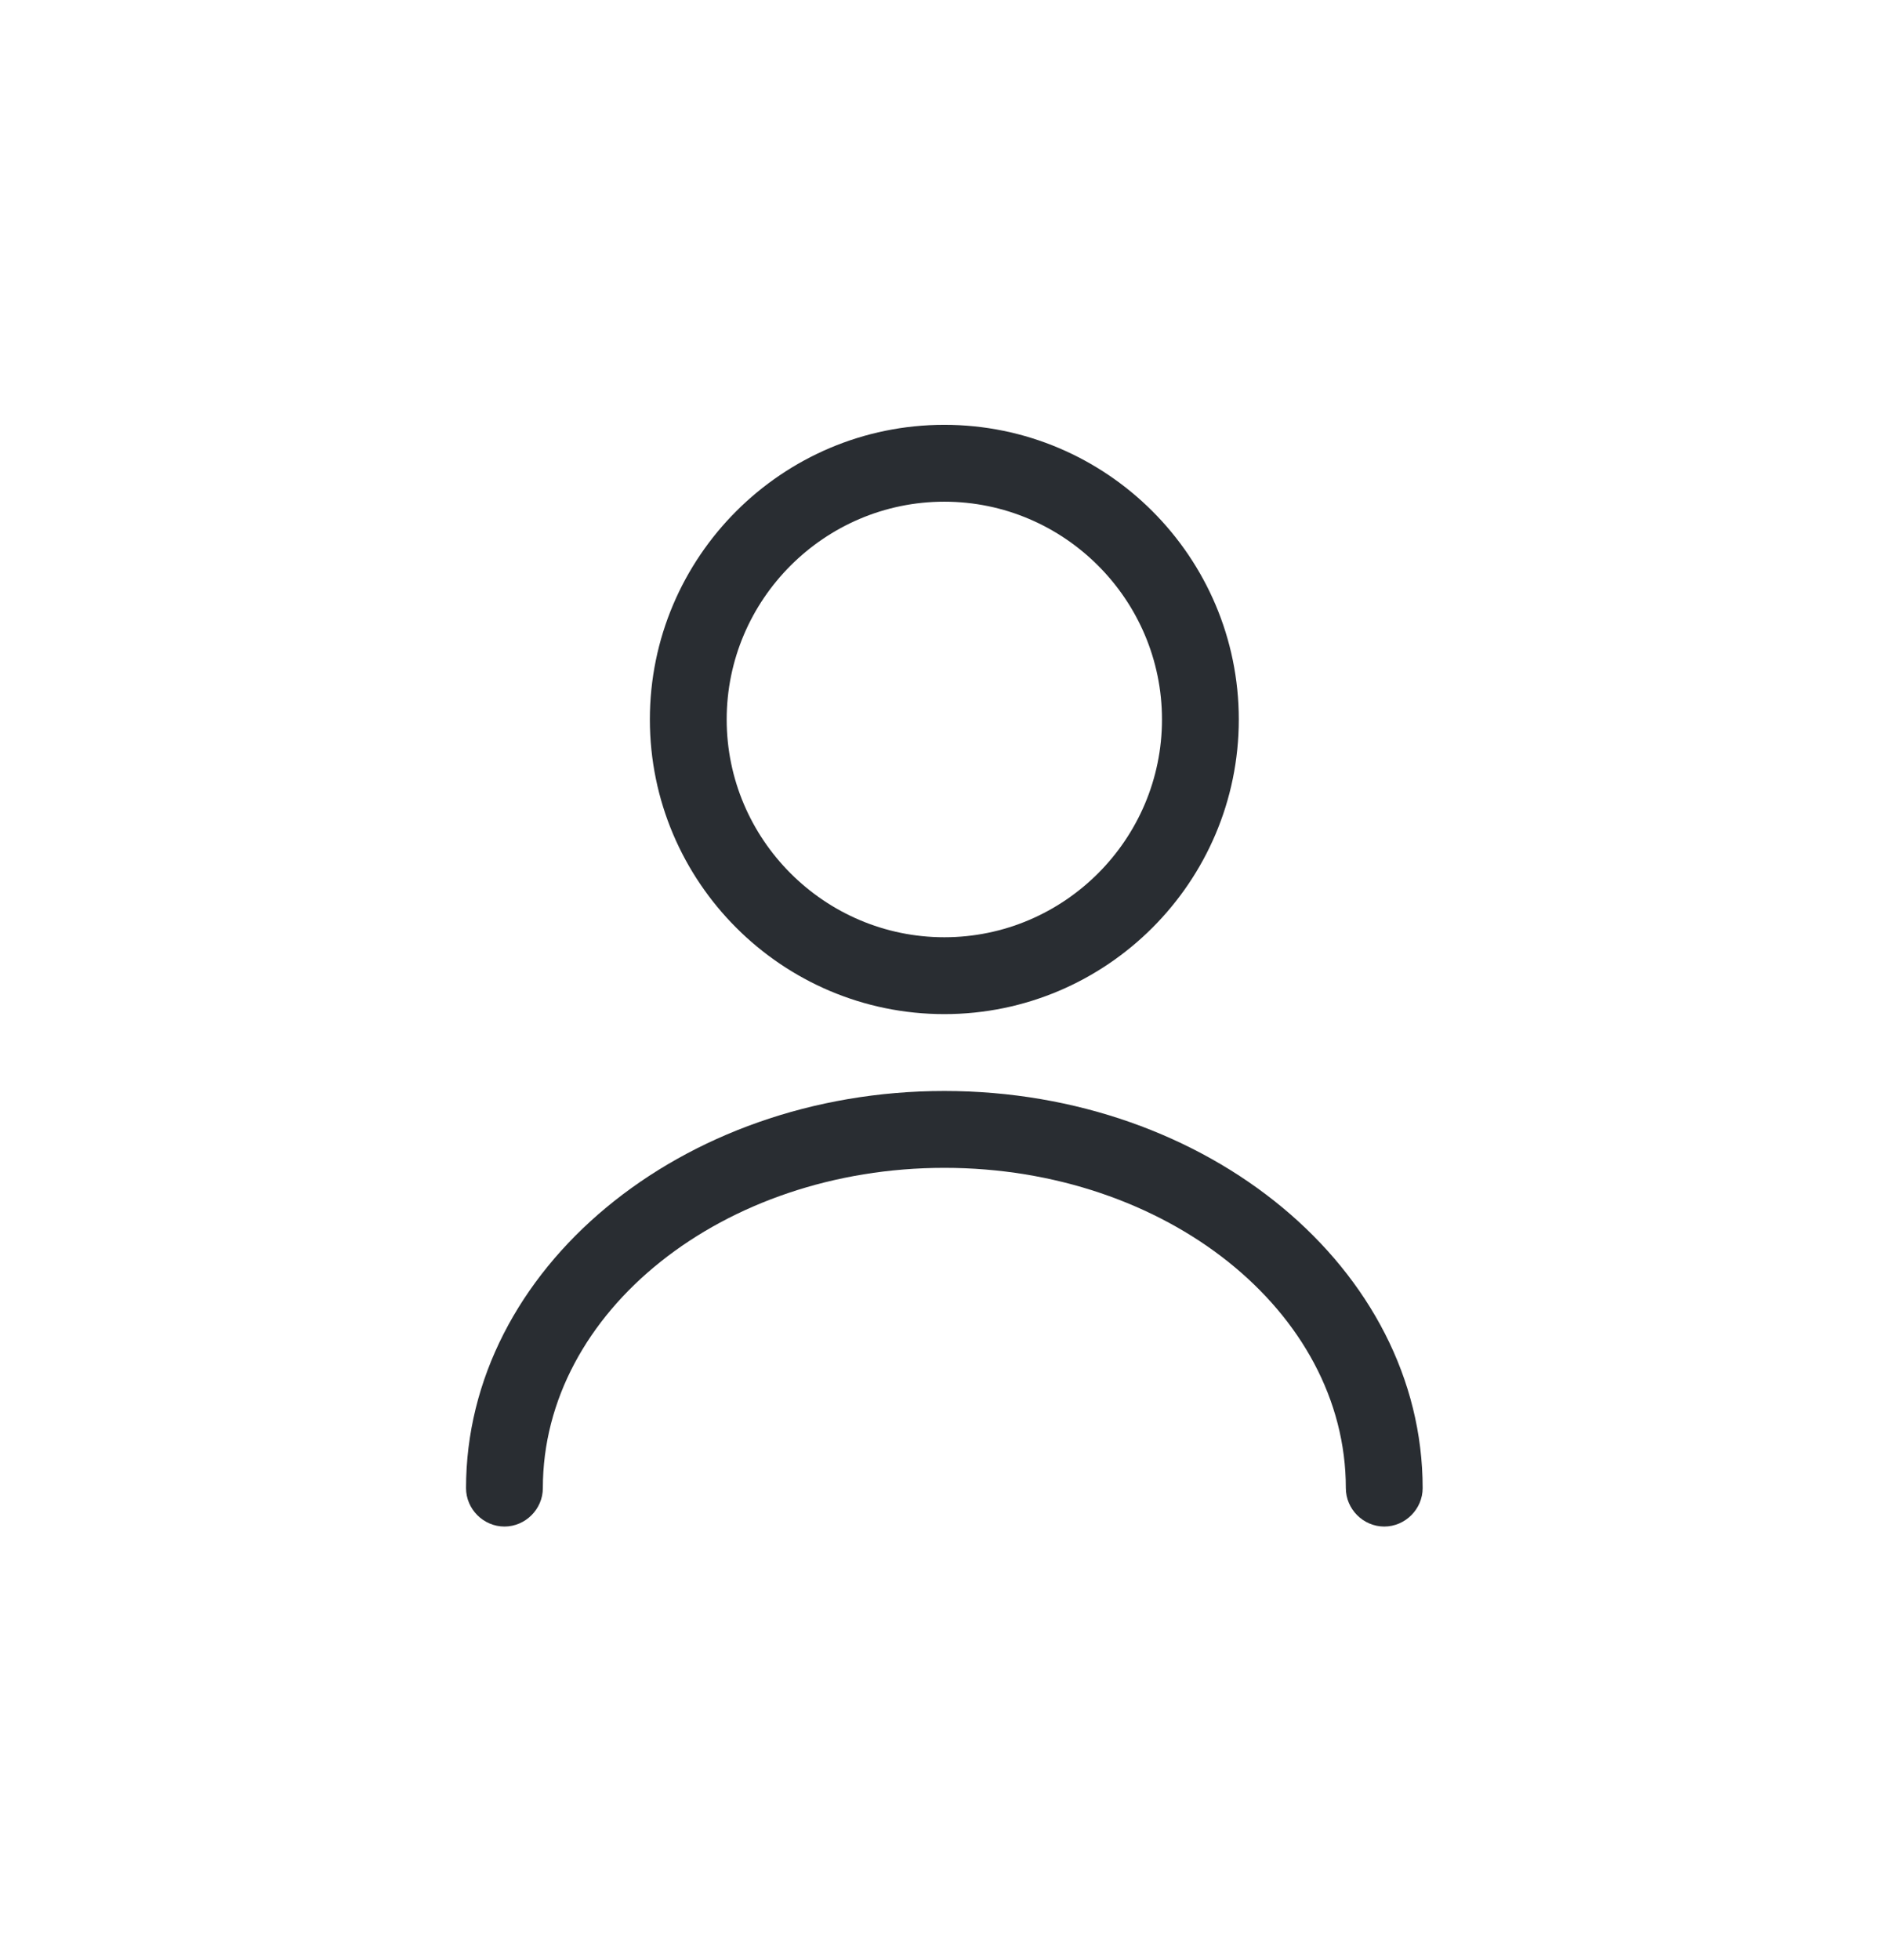
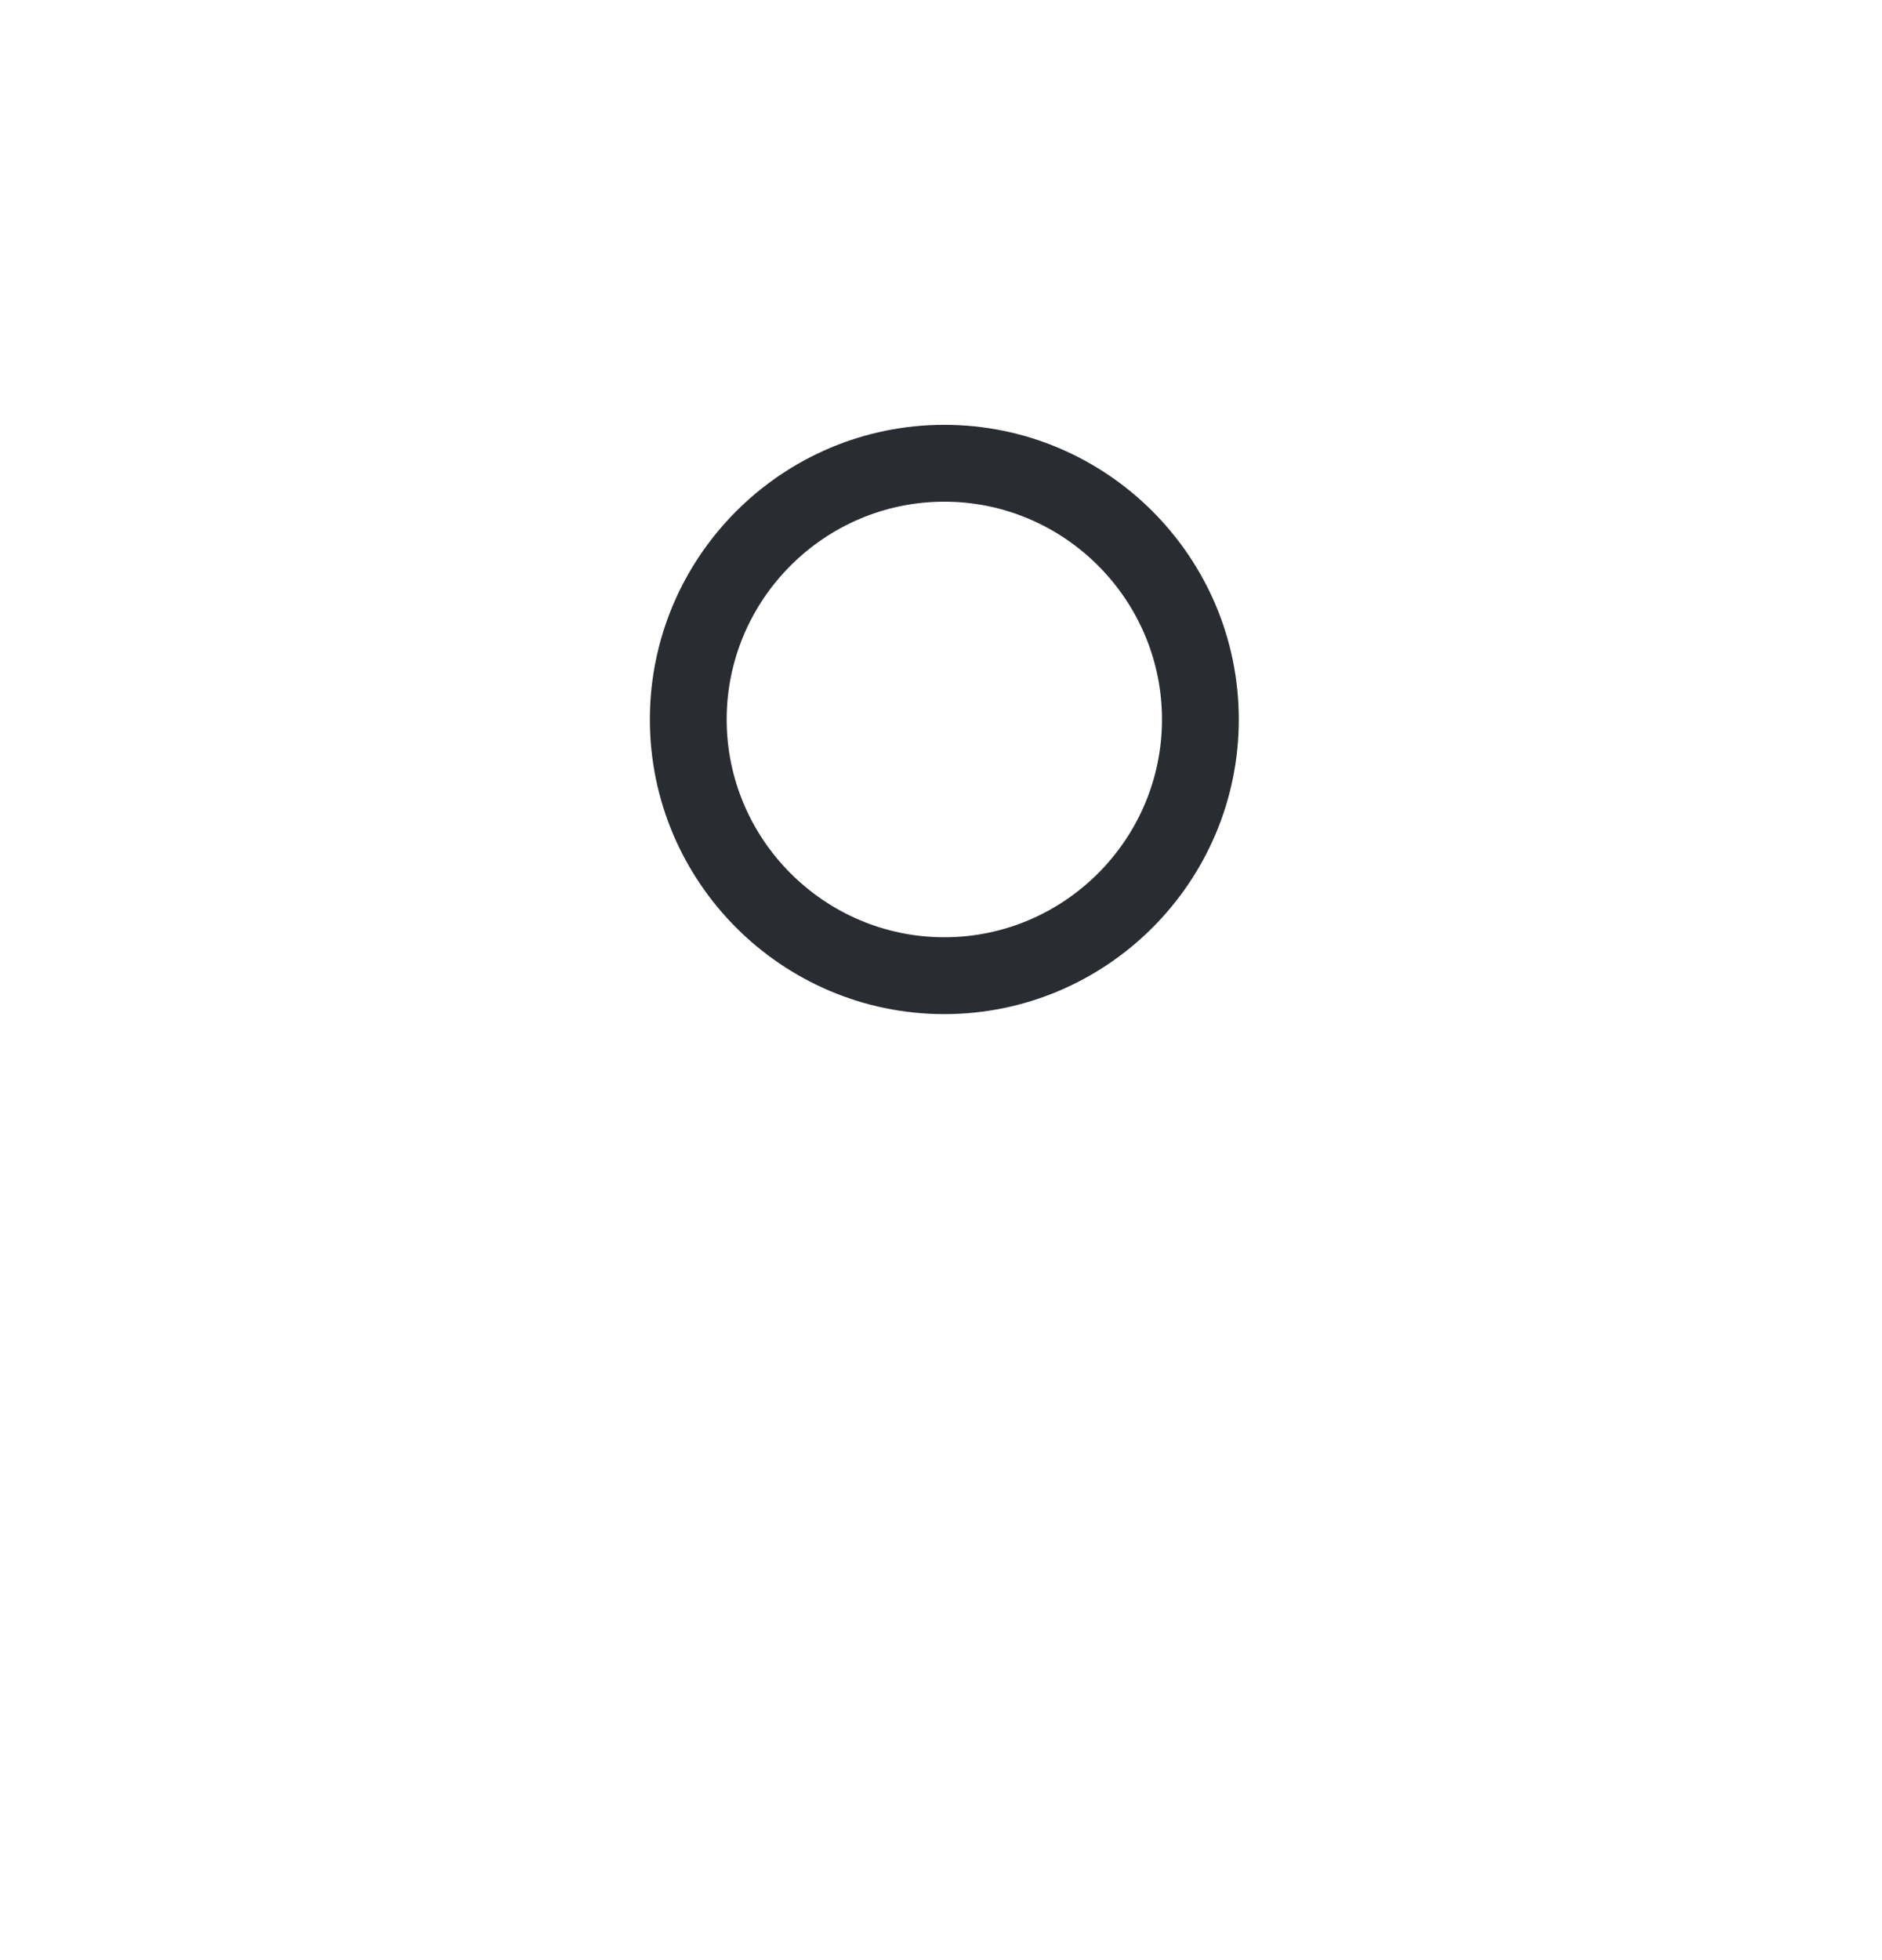
<svg xmlns="http://www.w3.org/2000/svg" width="147" height="153" viewBox="0 0 147 153" fill="none">
  <g filter="url(#filter0_d_9_15547)">
-     <rect x="4.64" y="3.162" width="138.24" height="144" rx="69.12" fill="white" shape-rendering="crispEdges" />
-     <rect width="96" height="96" transform="translate(25.76 27.162)" fill="white" />
    <path d="M73.76 78.162C61.08 78.162 50.76 67.842 50.76 55.162C50.76 42.482 61.08 32.162 73.76 32.162C86.44 32.162 96.76 42.482 96.76 55.162C96.76 67.842 86.44 78.162 73.76 78.162ZM73.76 38.162C64.4 38.162 56.76 45.802 56.76 55.162C56.76 64.522 64.4 72.162 73.76 72.162C83.12 72.162 90.76 64.522 90.76 55.162C90.76 45.802 83.12 38.162 73.76 38.162Z" fill="#292D32" />
-     <path d="M108.121 118.162C106.481 118.162 105.121 116.802 105.121 115.162C105.121 101.362 91.041 90.162 73.761 90.162C56.481 90.162 42.401 101.362 42.401 115.162C42.401 116.802 41.041 118.162 39.401 118.162C37.761 118.162 36.401 116.802 36.401 115.162C36.401 98.082 53.161 84.162 73.761 84.162C94.361 84.162 111.121 98.082 111.121 115.162C111.121 116.802 109.761 118.162 108.121 118.162Z" fill="#292D32" />
  </g>
  <defs>
    <filter id="filter0_d_9_15547" x="0.64" y="0.162" width="146.24" height="152" filterUnits="userSpaceOnUse" color-interpolation-filters="sRGB">
      <feFlood flood-opacity="0" result="BackgroundImageFix" />
      <feColorMatrix in="SourceAlpha" type="matrix" values="0 0 0 0 0 0 0 0 0 0 0 0 0 0 0 0 0 0 127 0" result="hardAlpha" />
      <feOffset dy="1" />
      <feGaussianBlur stdDeviation="2" />
      <feComposite in2="hardAlpha" operator="out" />
      <feColorMatrix type="matrix" values="0 0 0 0 0 0 0 0 0 0 0 0 0 0 0 0 0 0 0.25 0" />
      <feBlend mode="normal" in2="BackgroundImageFix" result="effect1_dropShadow_9_15547" />
      <feBlend mode="normal" in="SourceGraphic" in2="effect1_dropShadow_9_15547" result="shape" />
    </filter>
  </defs>
</svg>